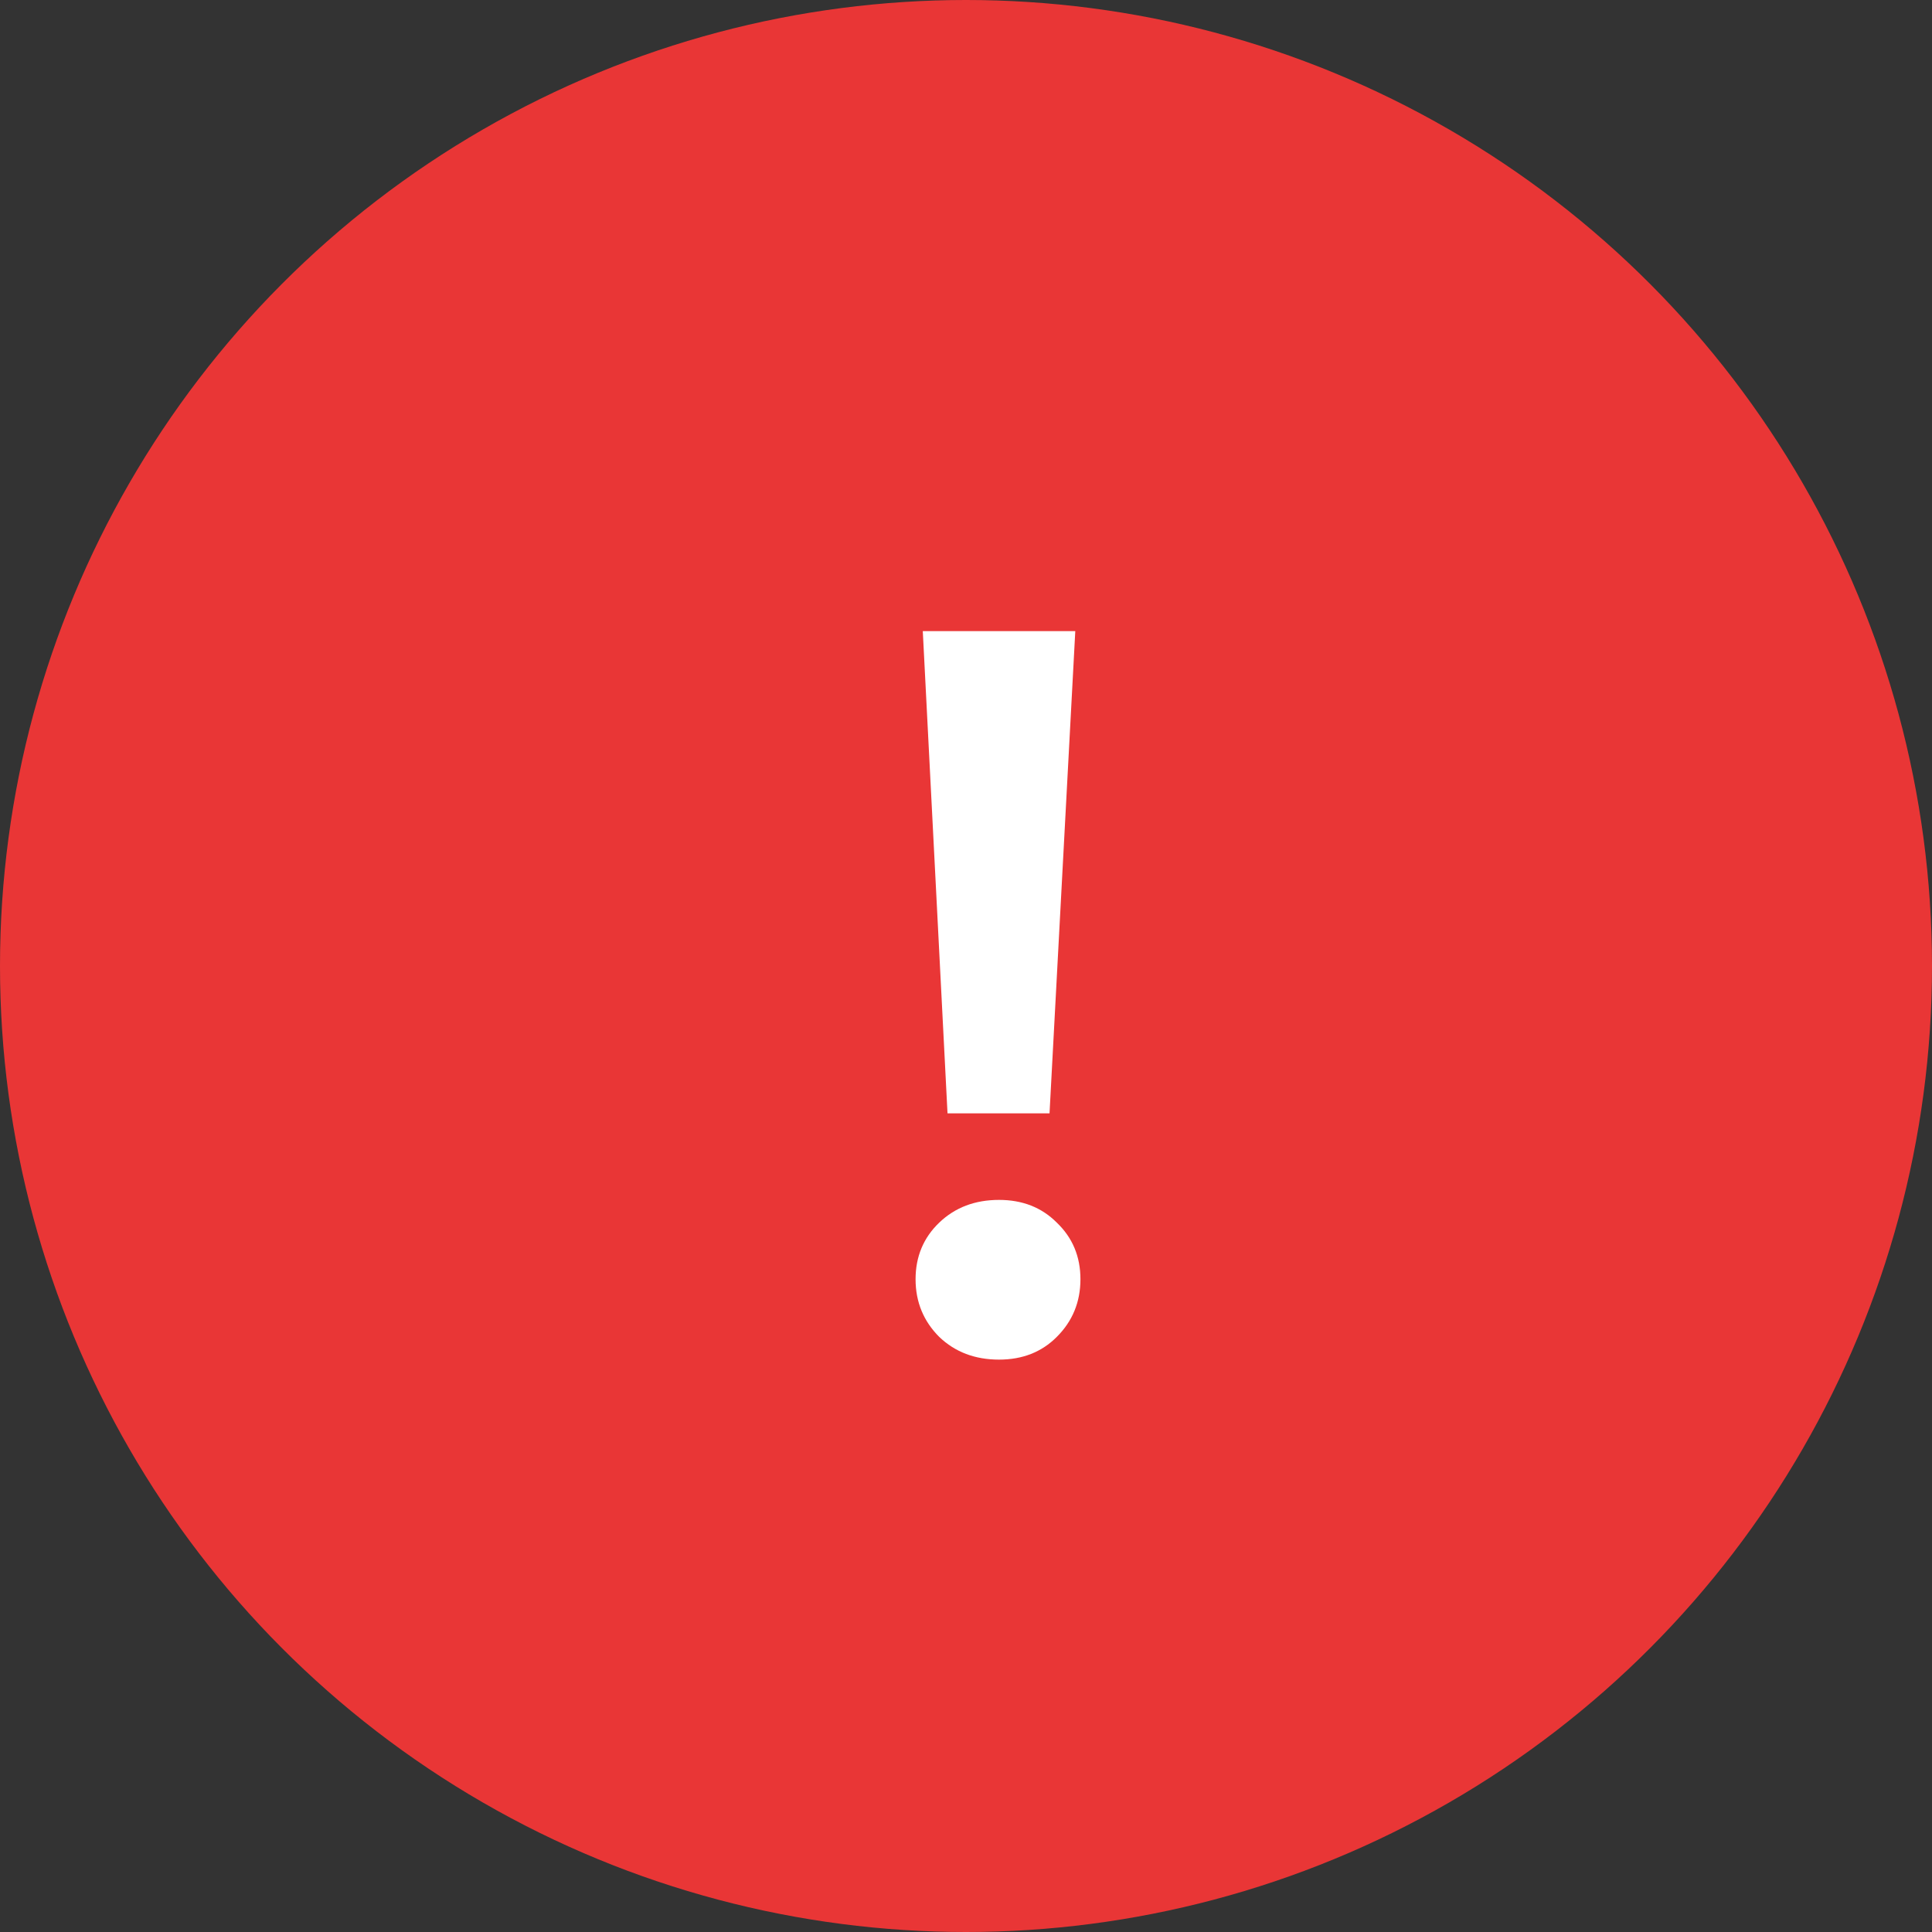
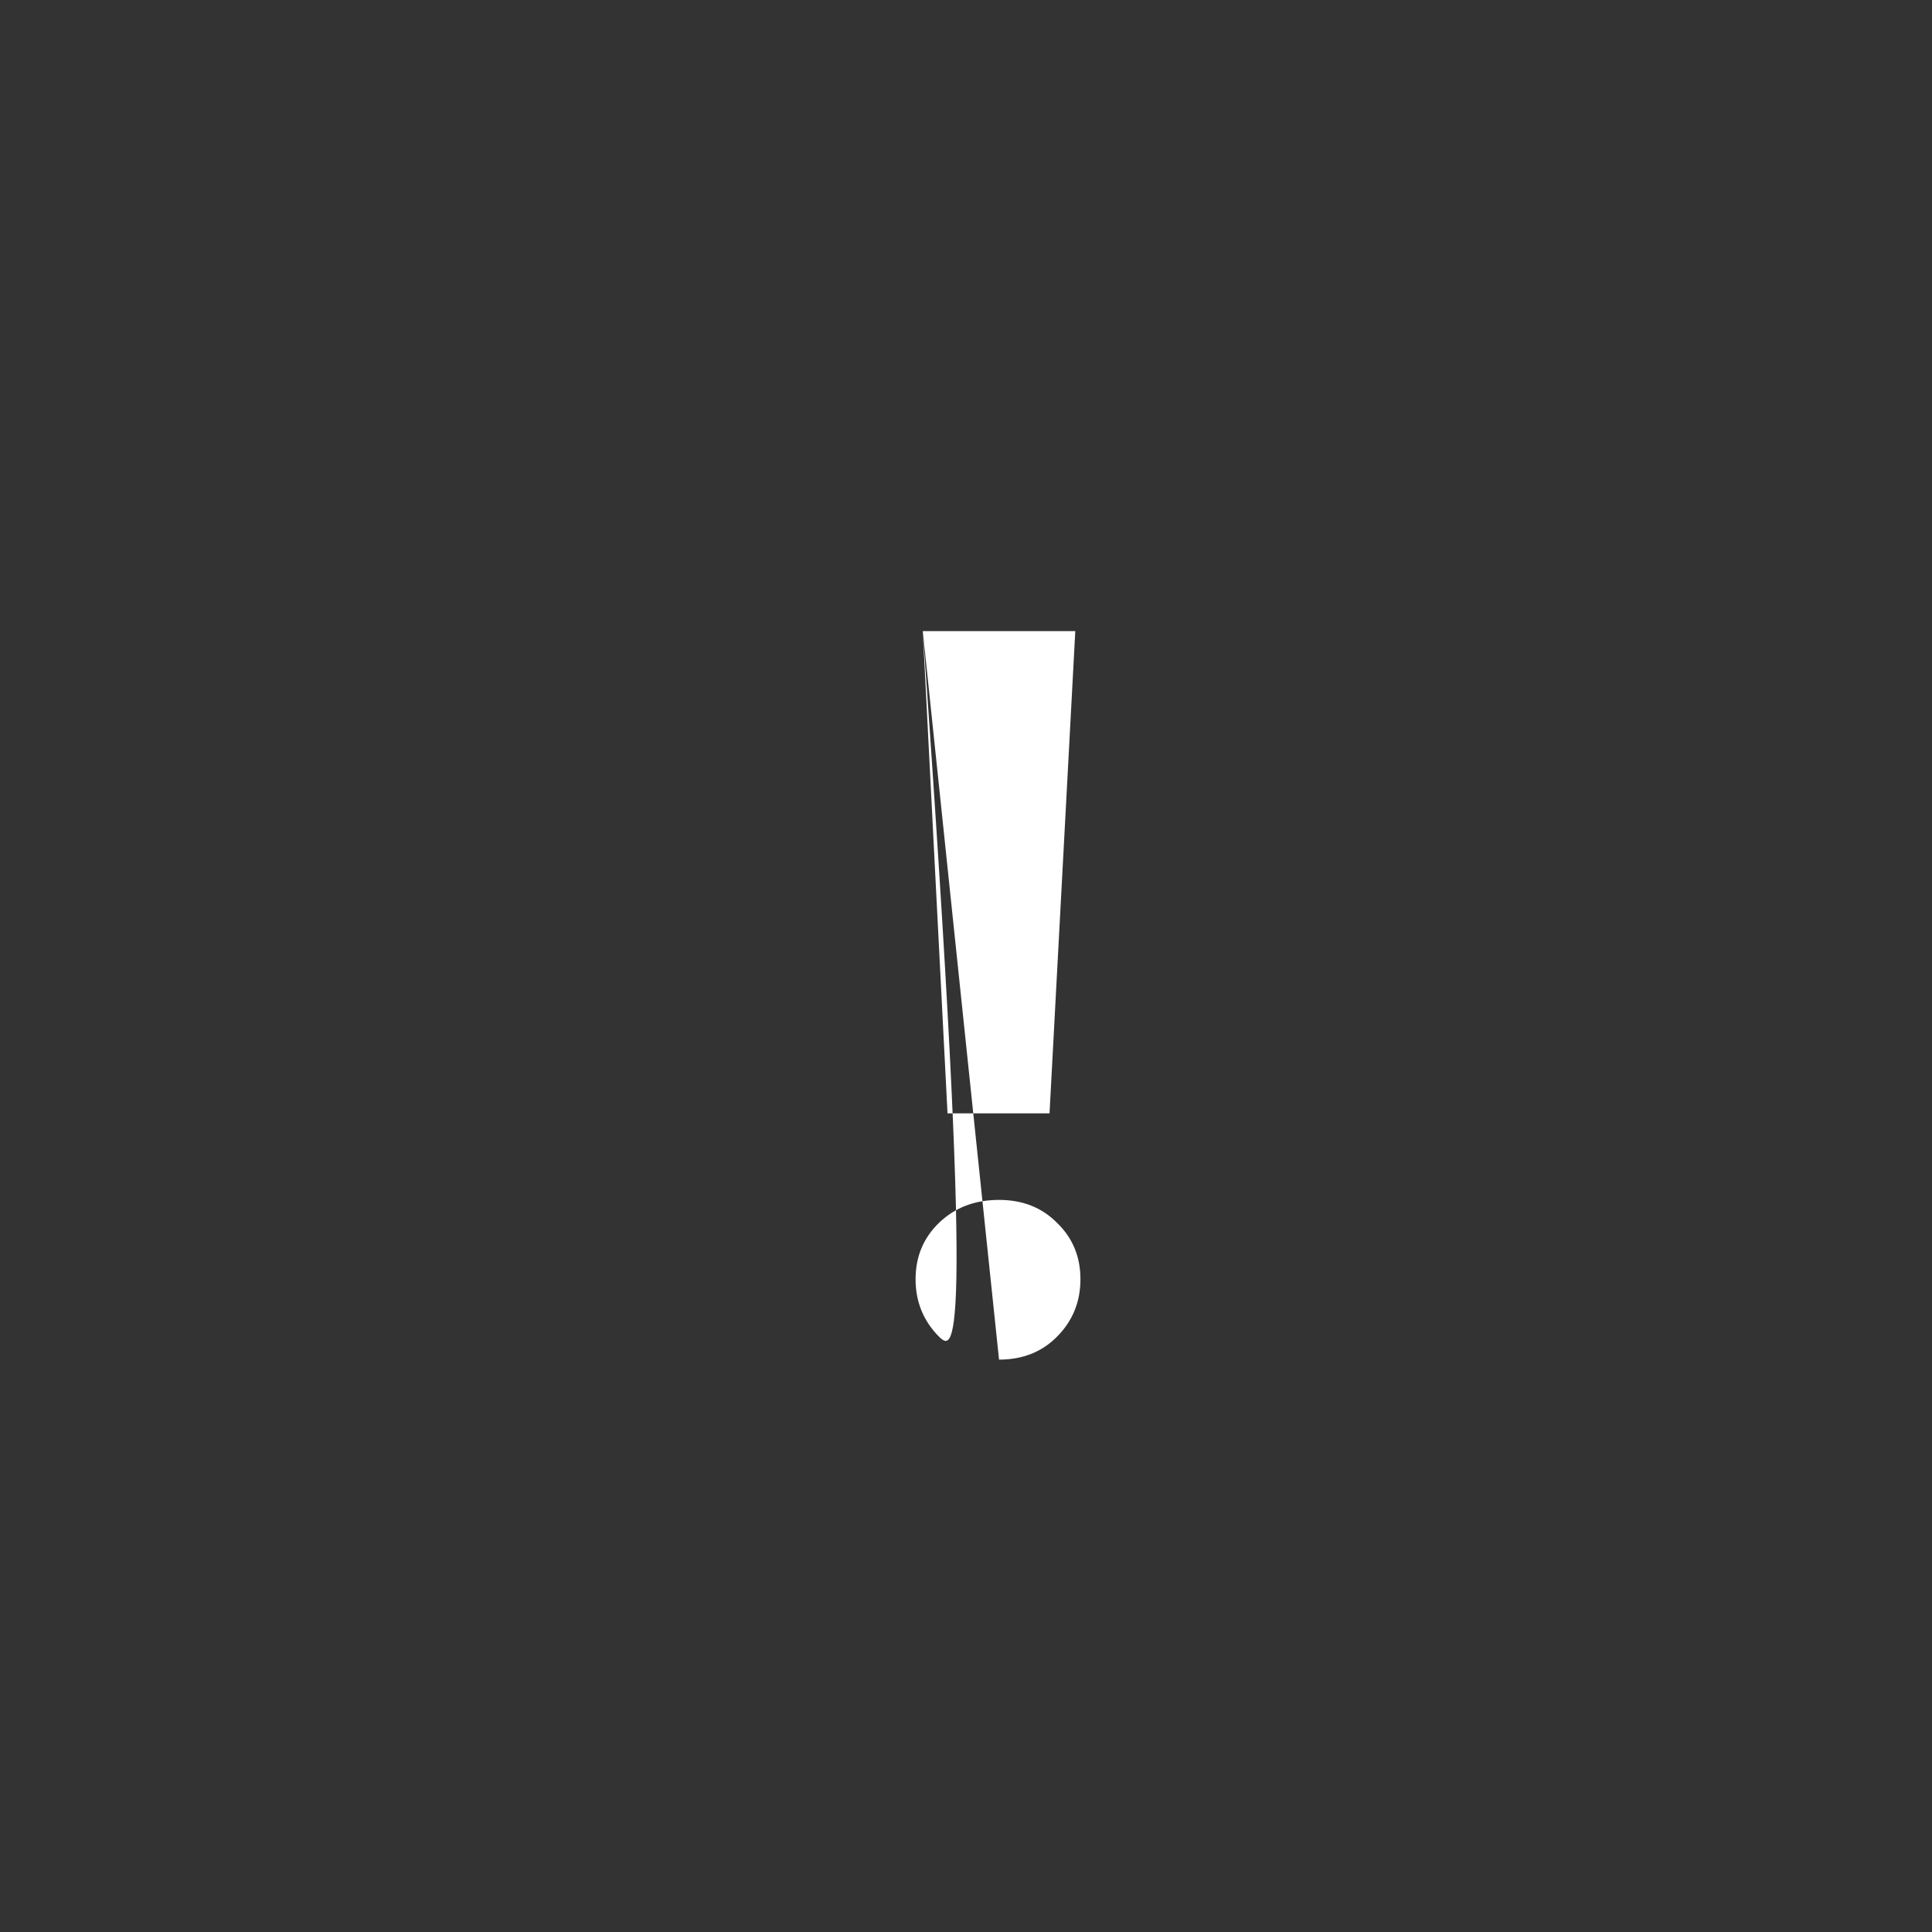
<svg xmlns="http://www.w3.org/2000/svg" width="30" height="30" viewBox="0 0 30 30" fill="none">
  <rect x="0" y="0" width="30" height="30" fill="#333333" stroke="none" />
-   <circle cx="15" cy="15" r="15" fill="#E93636" />
-   <path d="M14.329 9.8H16.697L16.297 17.288H14.713L14.329 9.8ZM15.513 21.112C15.14 21.112 14.831 20.995 14.585 20.76C14.34 20.515 14.217 20.216 14.217 19.864C14.217 19.512 14.34 19.219 14.585 18.984C14.831 18.749 15.14 18.632 15.513 18.632C15.876 18.632 16.175 18.749 16.409 18.984C16.655 19.219 16.777 19.512 16.777 19.864C16.777 20.216 16.655 20.515 16.409 20.76C16.175 20.995 15.876 21.112 15.513 21.112Z" fill="white" />
+   <path d="M14.329 9.8H16.697L16.297 17.288H14.713L14.329 9.8ZC15.14 21.112 14.831 20.995 14.585 20.76C14.34 20.515 14.217 20.216 14.217 19.864C14.217 19.512 14.34 19.219 14.585 18.984C14.831 18.749 15.14 18.632 15.513 18.632C15.876 18.632 16.175 18.749 16.409 18.984C16.655 19.219 16.777 19.512 16.777 19.864C16.777 20.216 16.655 20.515 16.409 20.76C16.175 20.995 15.876 21.112 15.513 21.112Z" fill="white" />
</svg>